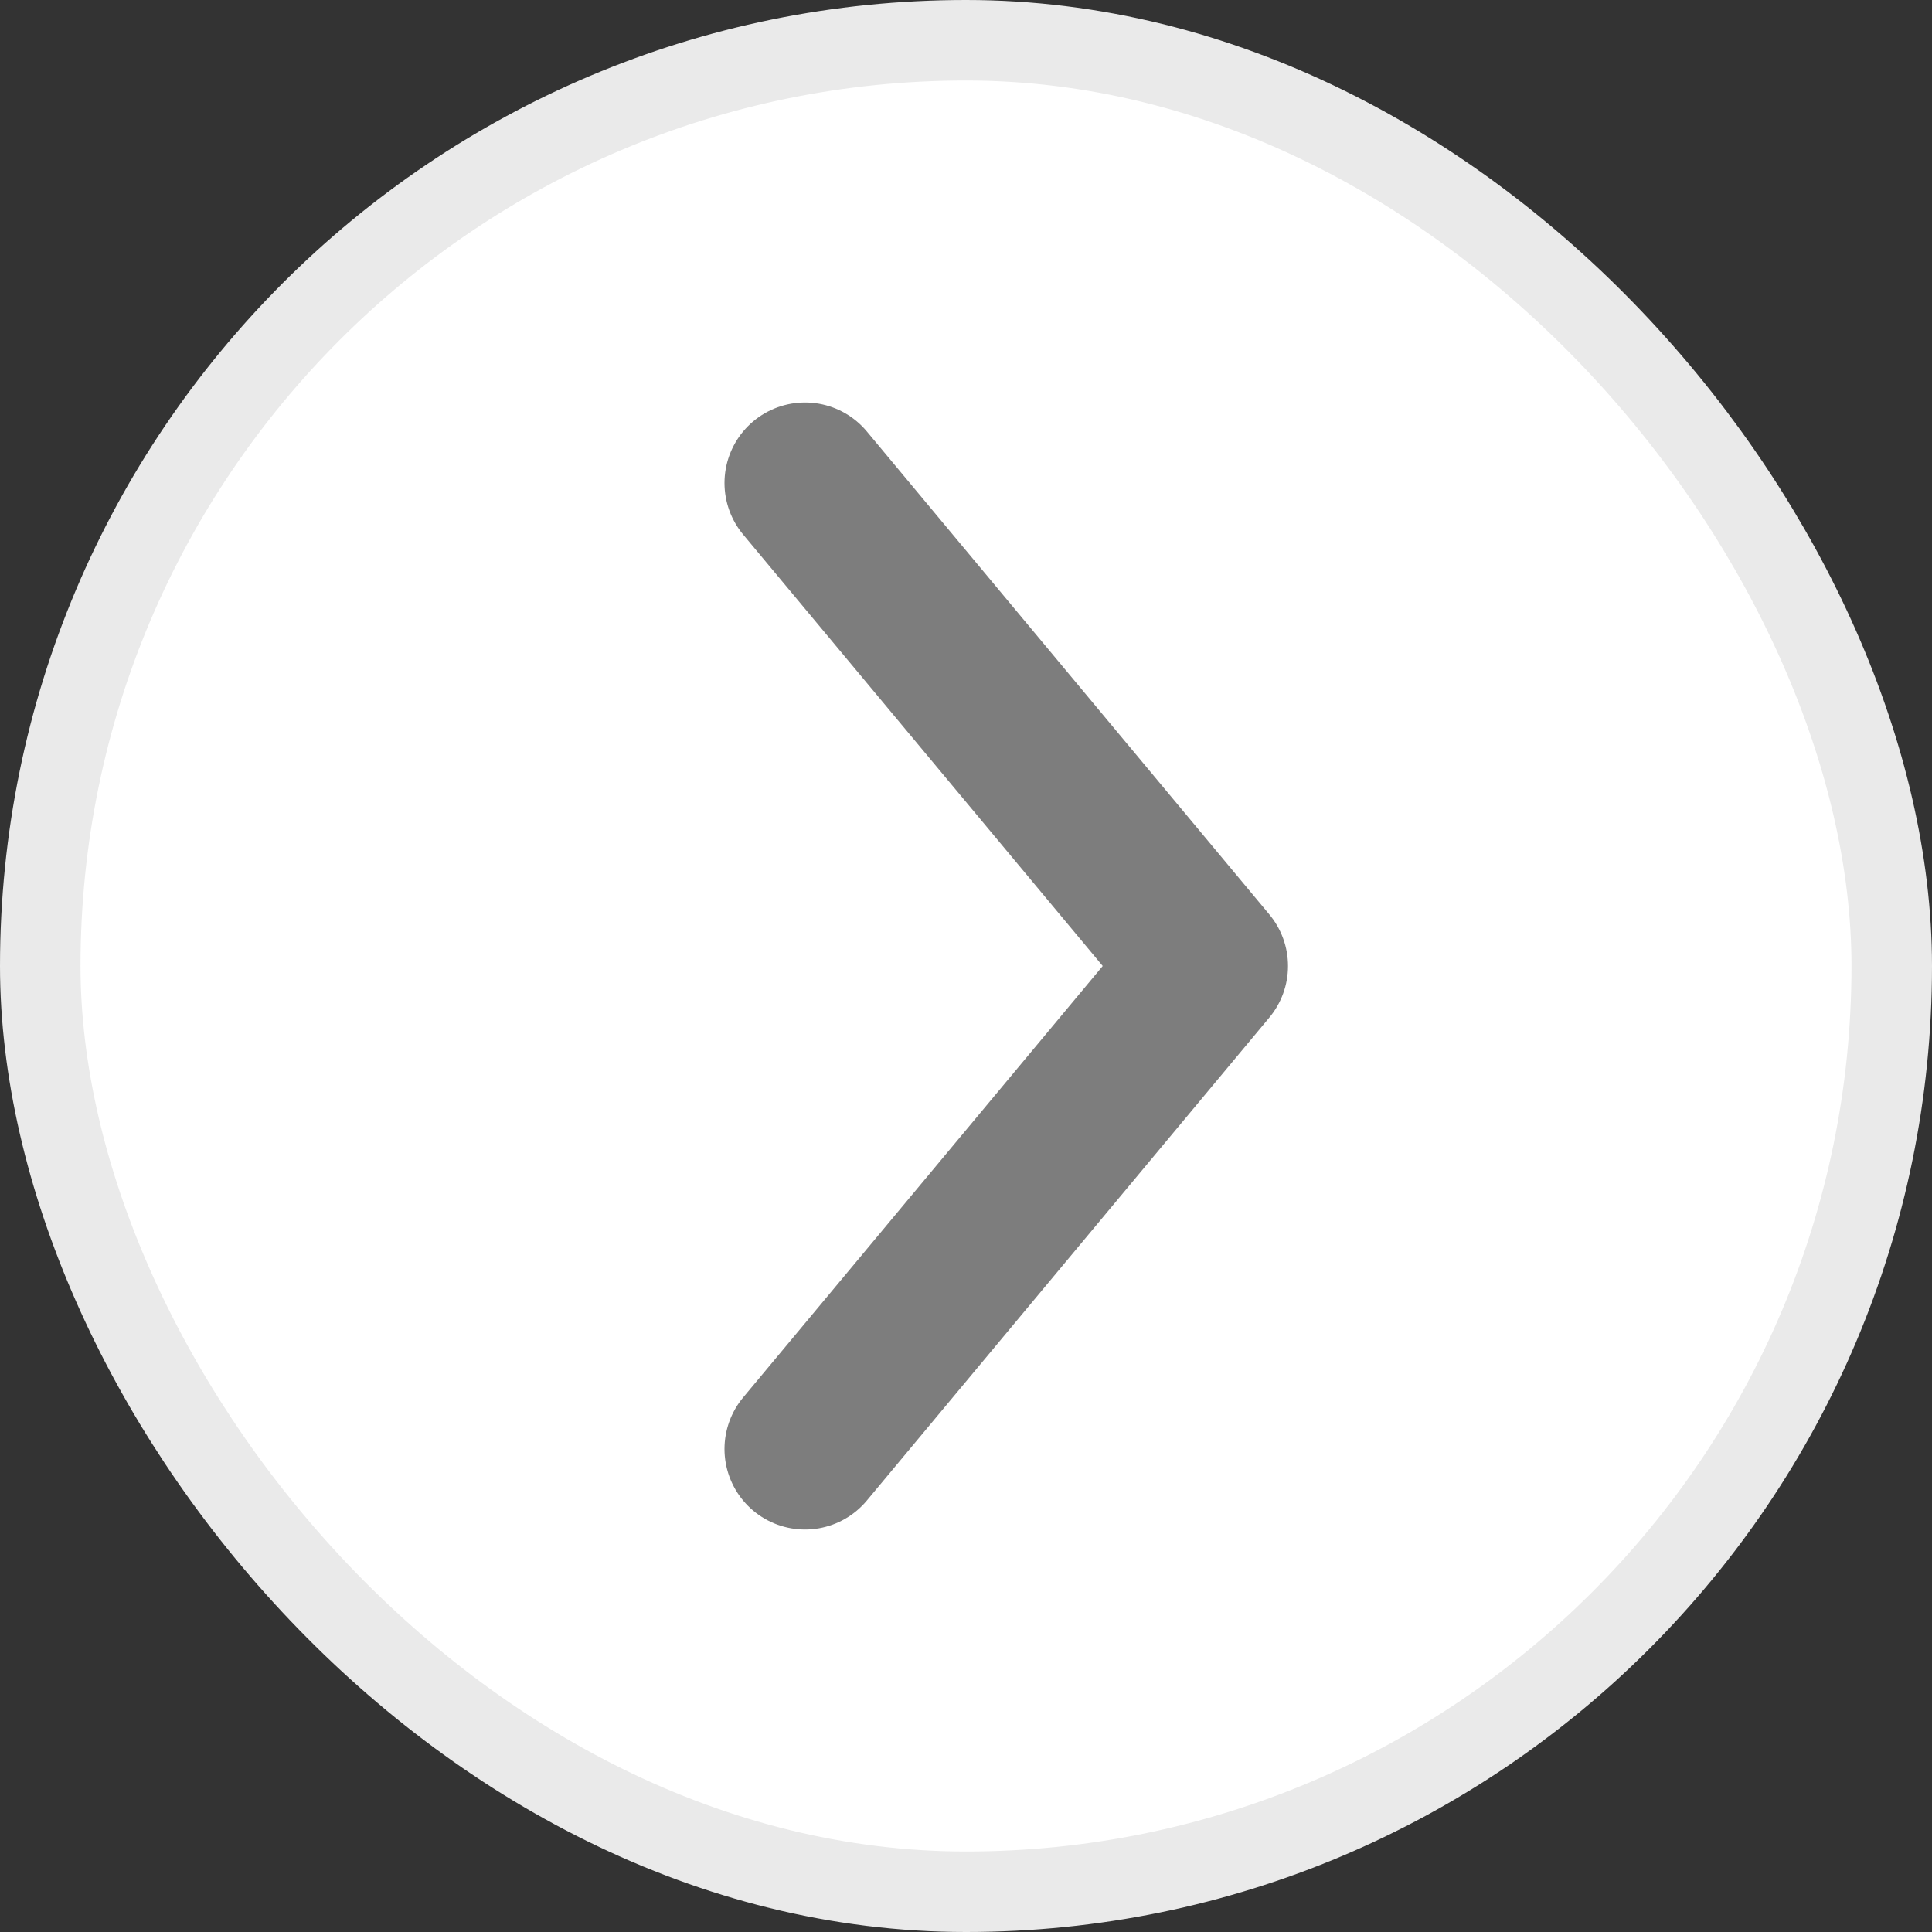
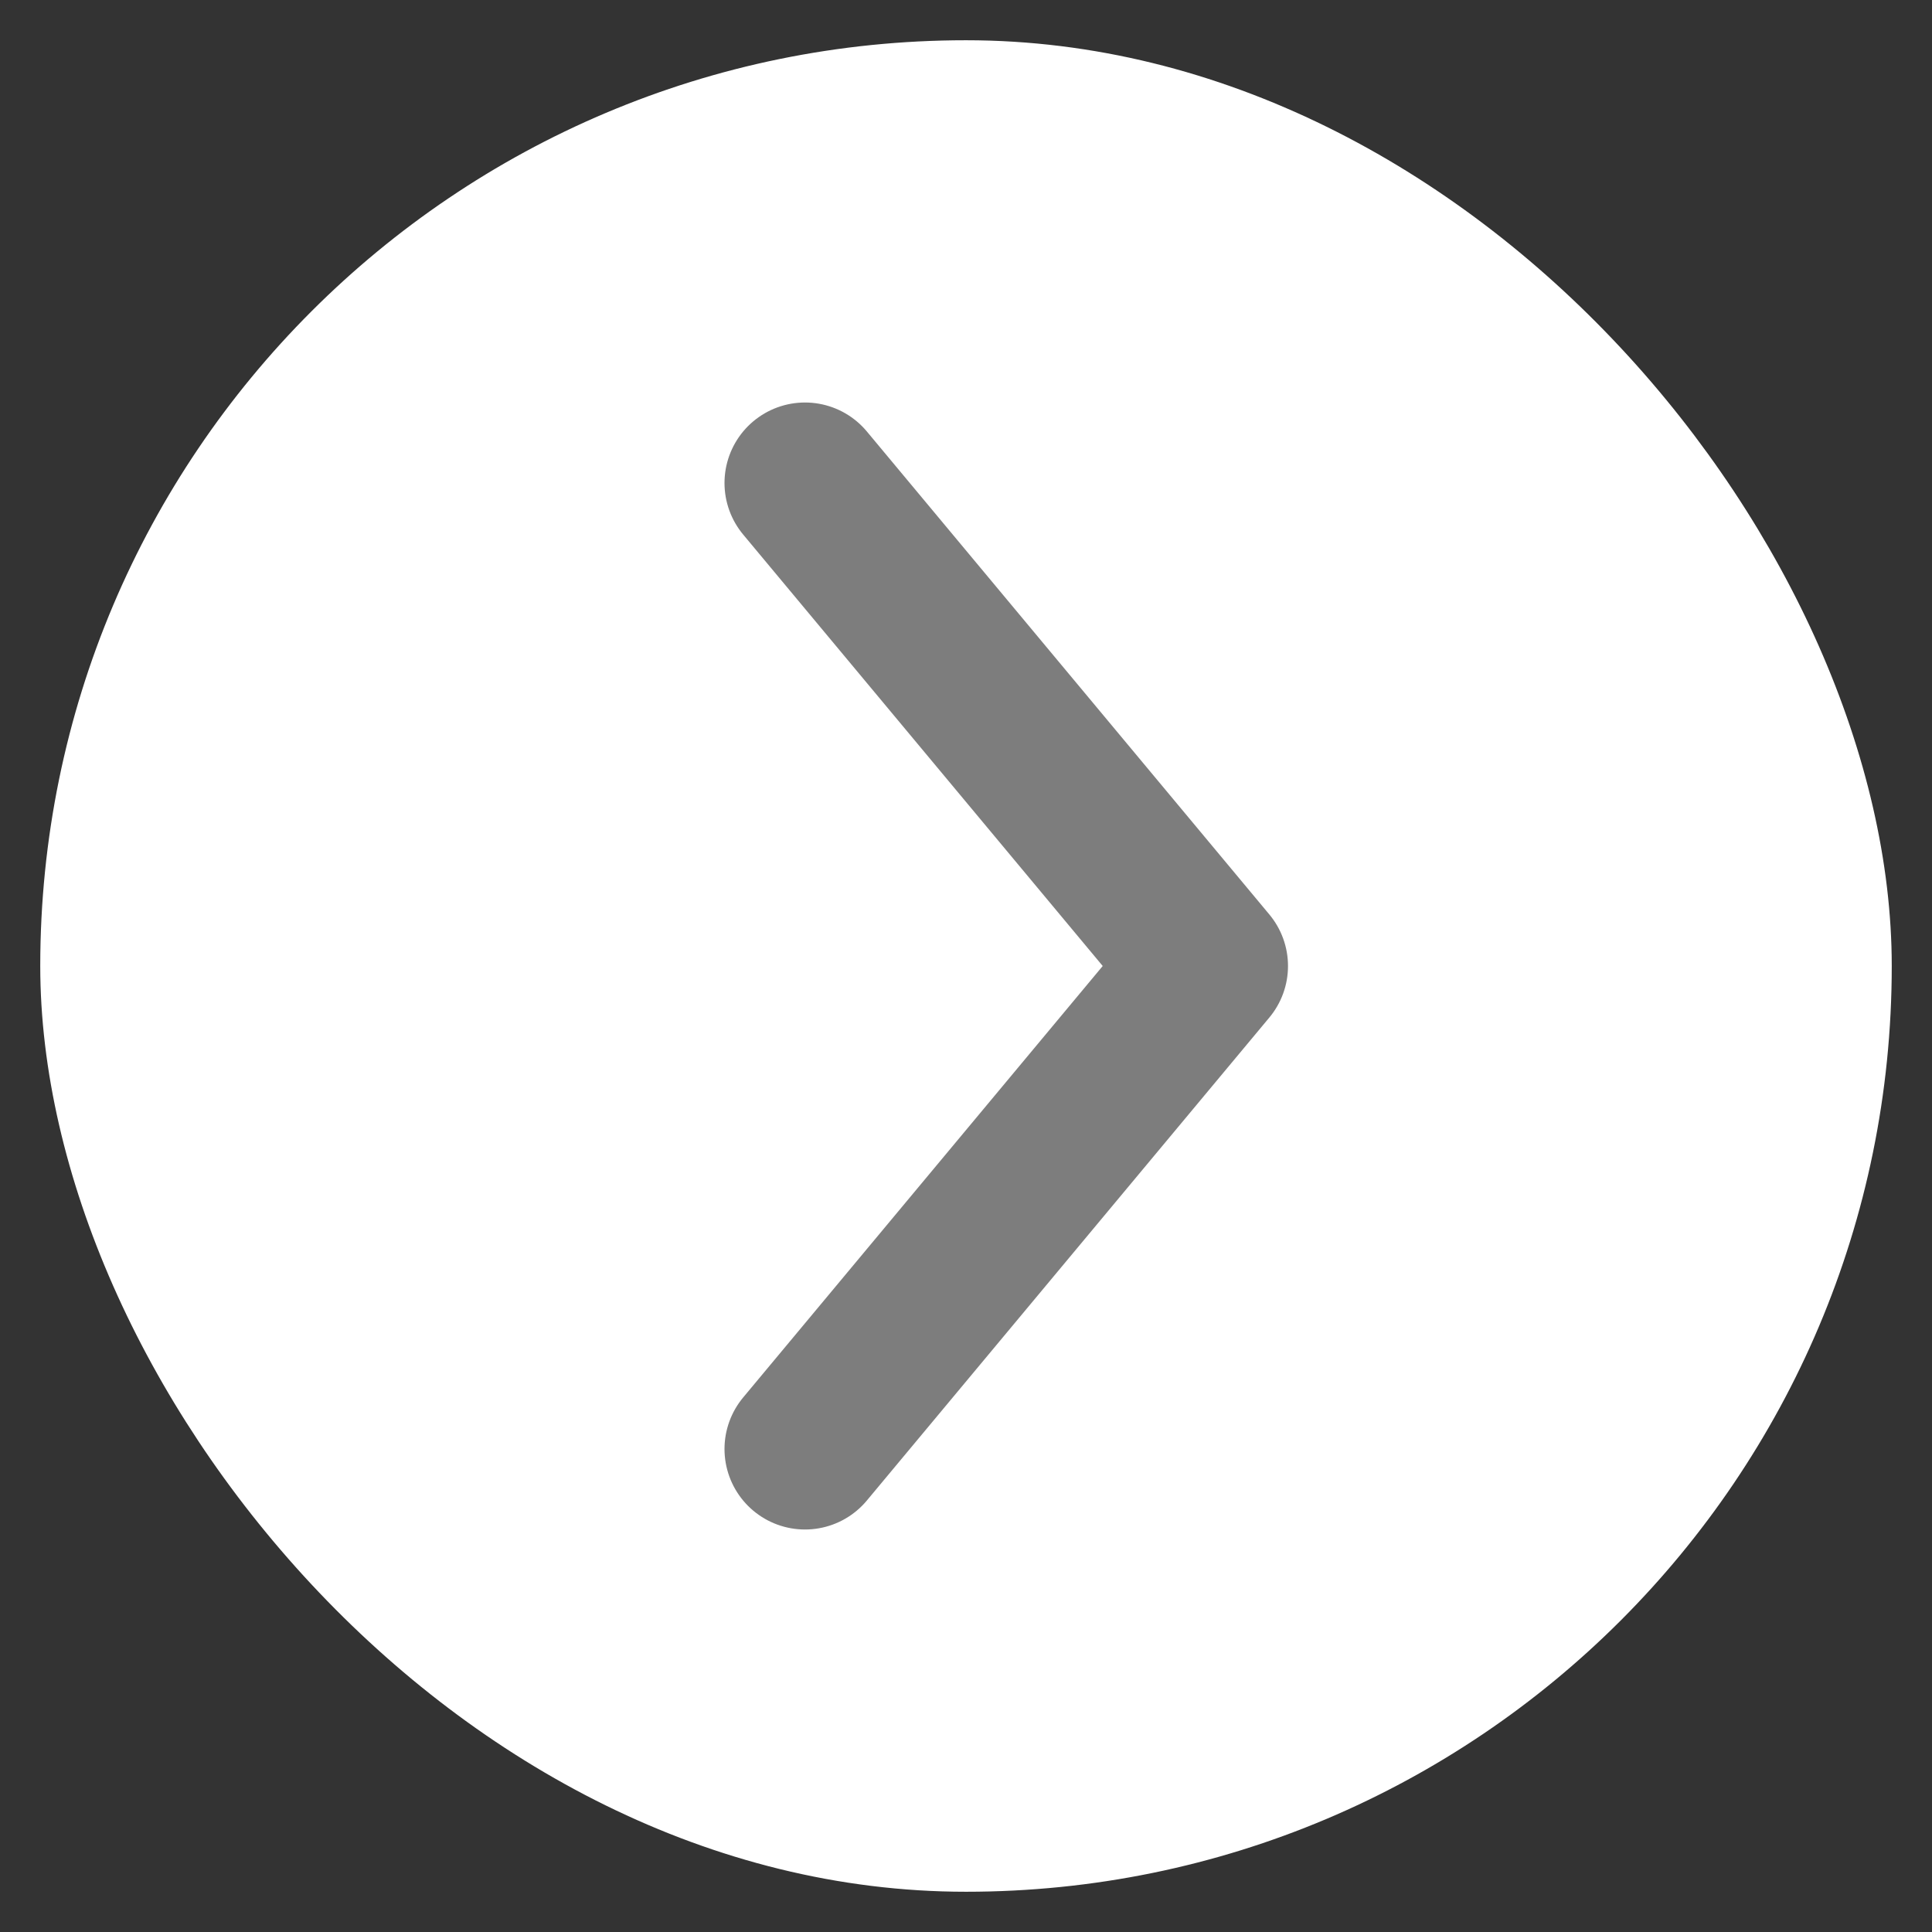
<svg xmlns="http://www.w3.org/2000/svg" width="24" height="24" viewBox="0 0 24 24" fill="none">
  <rect x="0" y="0" width="24" height="24" fill="#333333" stroke="none" />
  <rect x="0.5" y="0.5" width="23" height="23" rx="11.5" fill="white" />
-   <rect x="0.5" y="0.5" width="23" height="23" rx="11.5" stroke="#EAEAEA" />
  <path d="M10 6L15 12L10 18" stroke="#7D7D7D" stroke-width="2" stroke-miterlimit="10" stroke-linecap="round" stroke-linejoin="round" />
</svg>